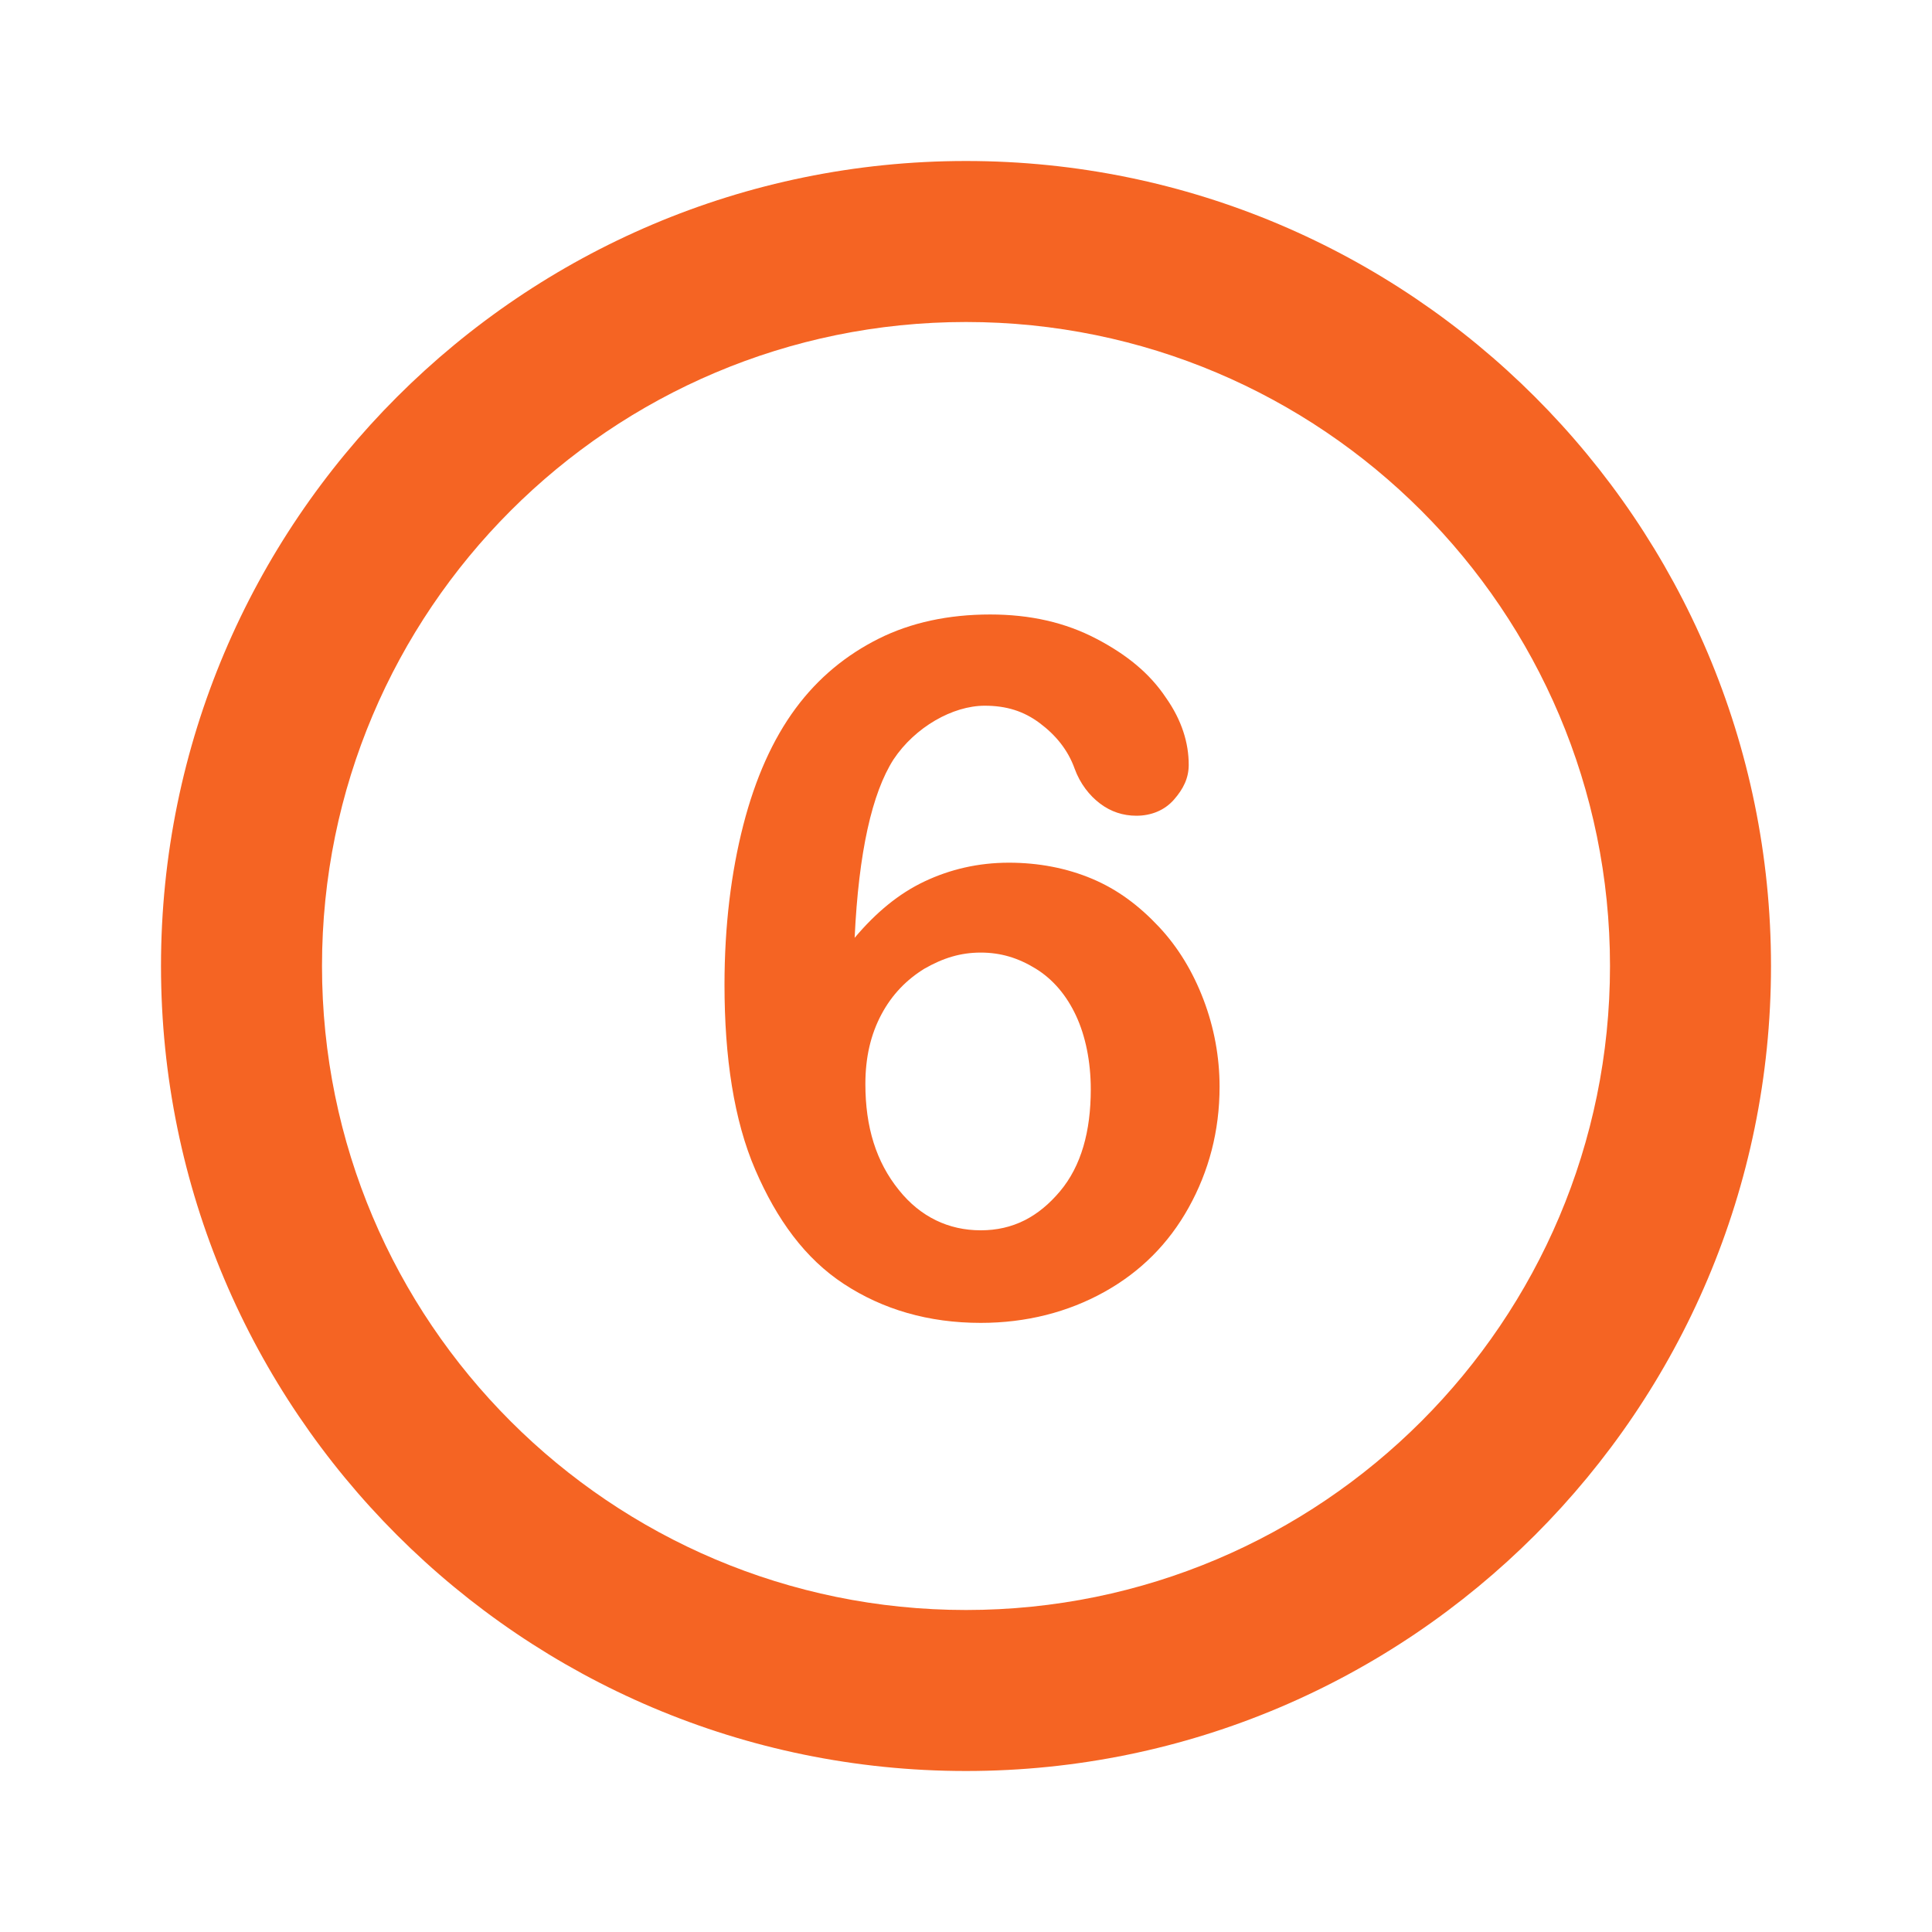
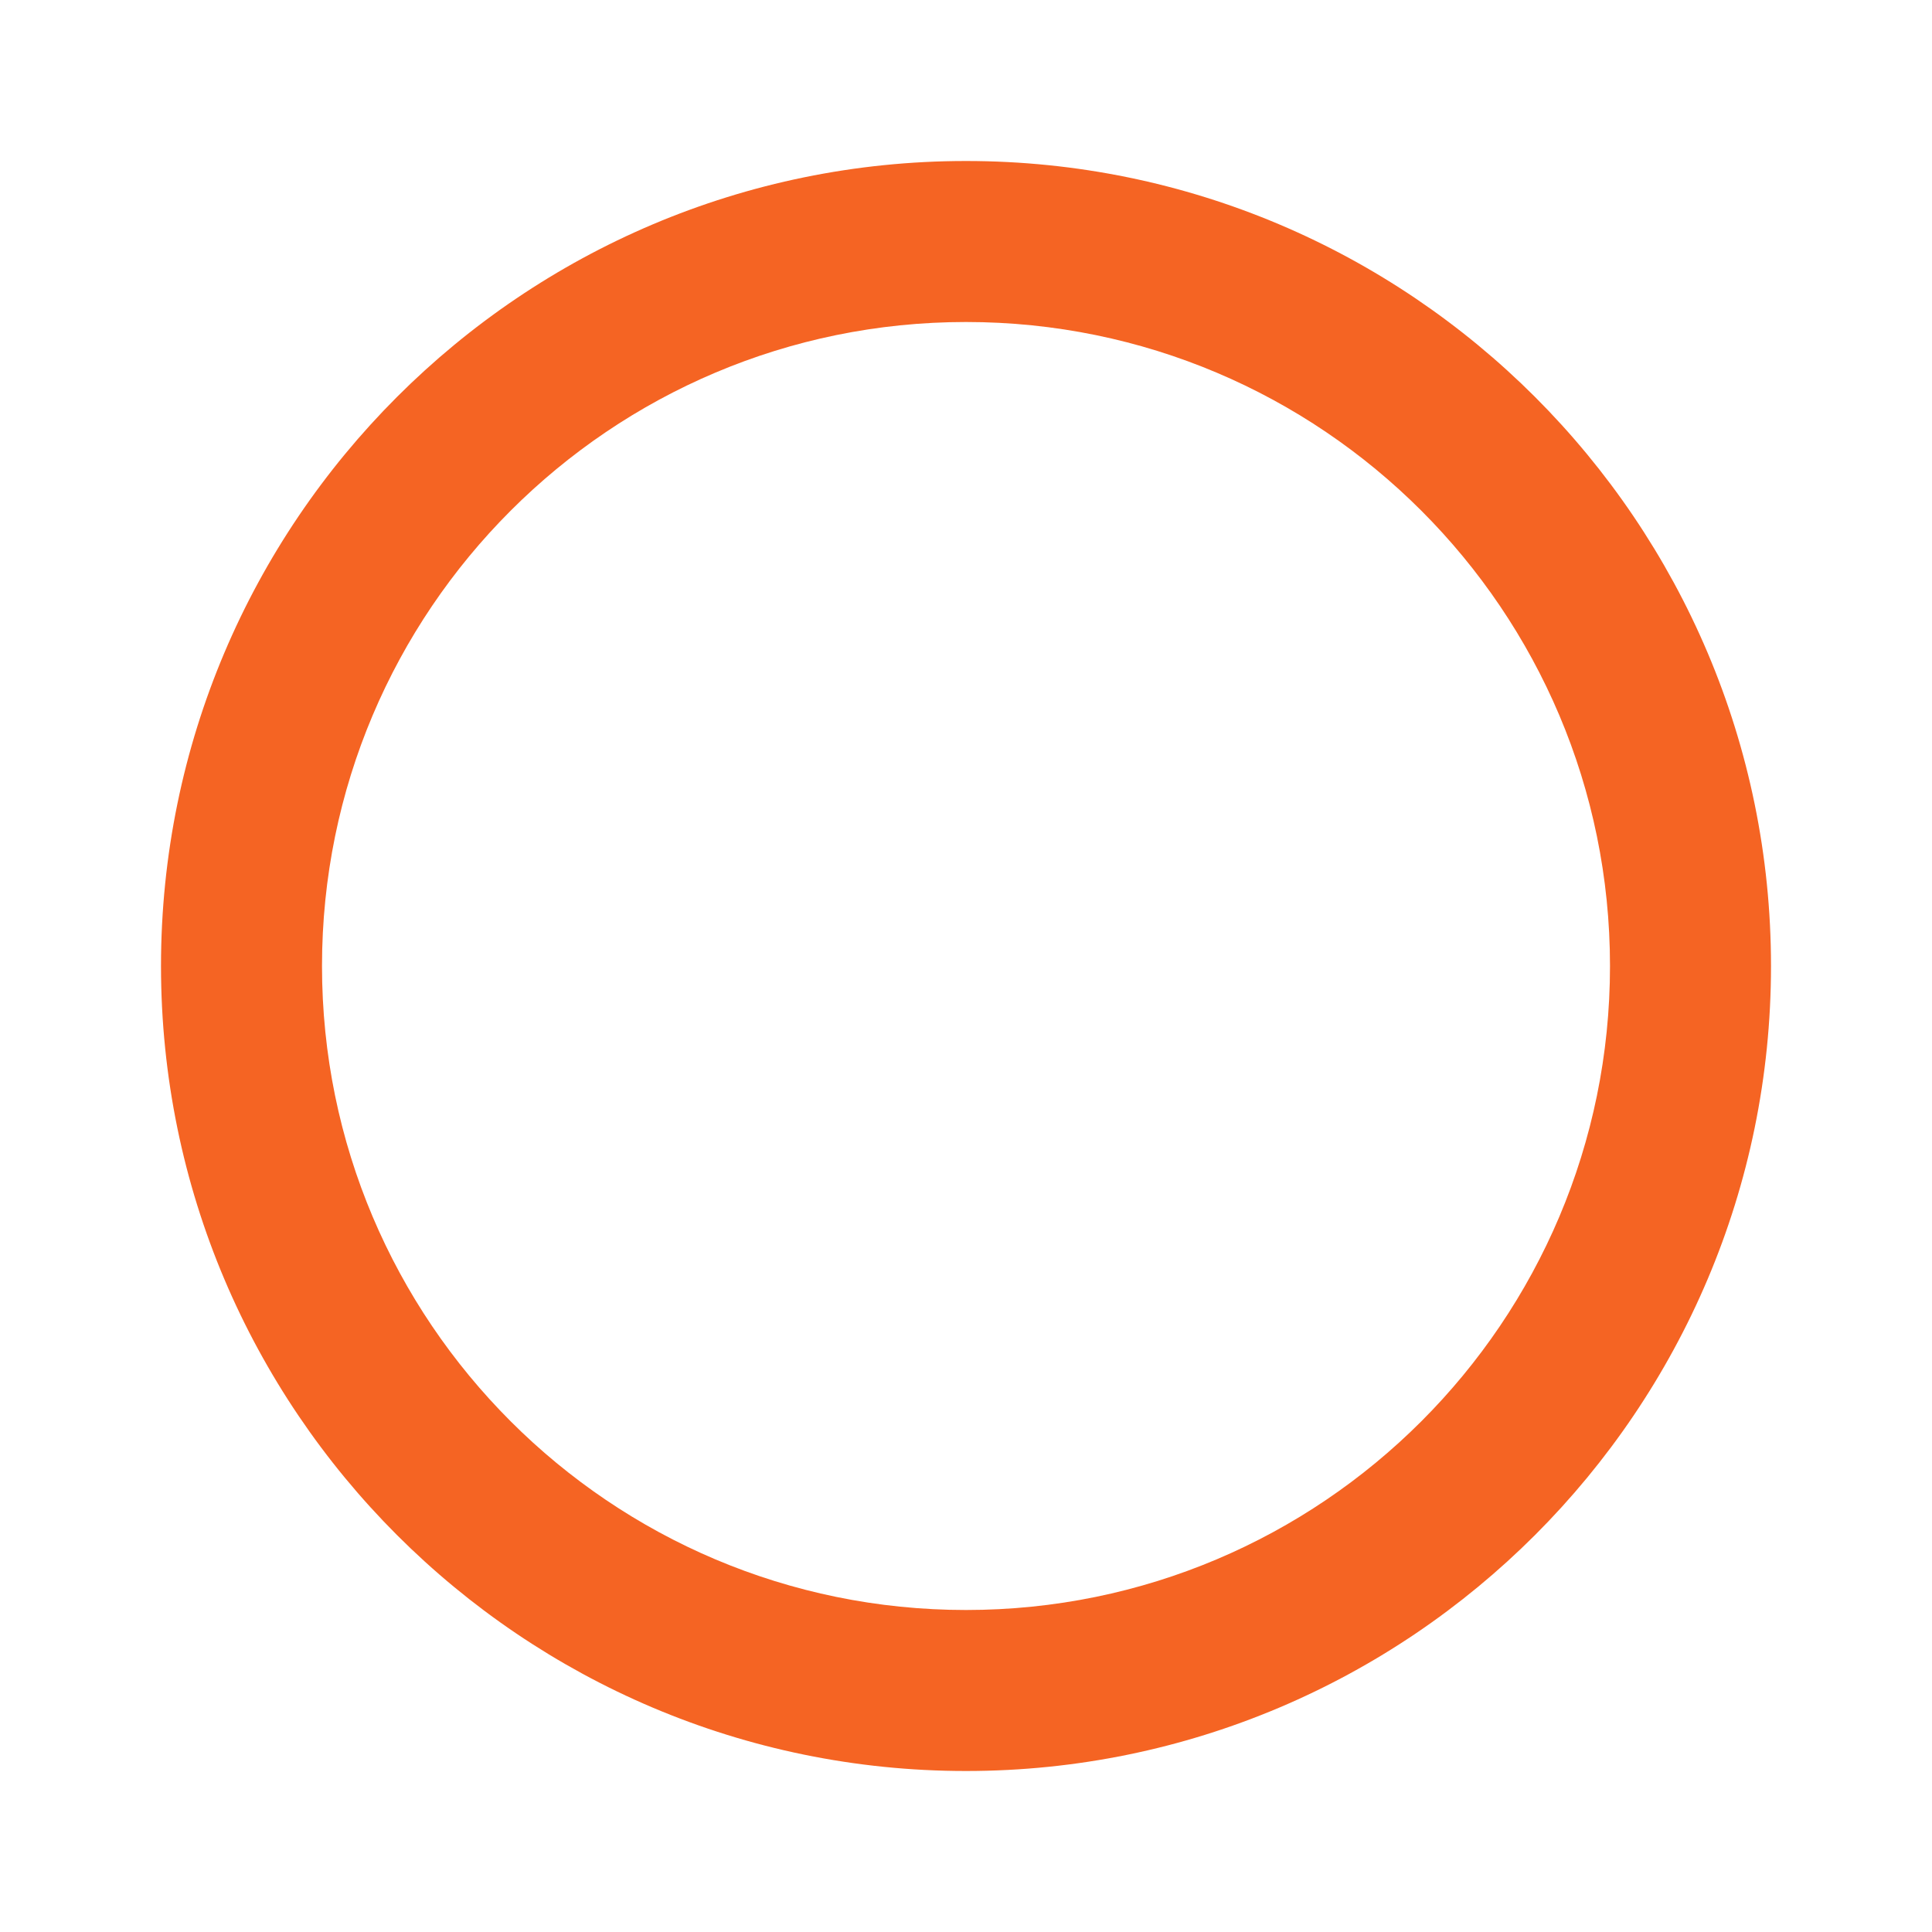
<svg xmlns="http://www.w3.org/2000/svg" version="1.1" id="Layer_1" x="0px" y="0px" viewBox="0 0 144 144" style="enable-background:new 0 0 144 144;" xml:space="preserve">
  <style type="text/css">
	.st0{fill:#F56423;}
</style>
  <path class="st0" d="M72,132c-33.1,0-60-26.9-60-60s26.9-60,60-60s60,26.9,60,60S105.1,132,72,132z M72,120c26.5,0,48-21.5,48-48  S98.5,24,72,24S24,45.5,24,72S45.5,120,72,120z" />
  <g>
-     <path class="st0" d="M63.7,69.9c1.6-1.9,3.3-3.3,5.2-4.2c1.9-0.9,4-1.4,6.3-1.4c2.2,0,4.3,0.4,6.2,1.2c1.9,0.8,3.5,2,5,3.6   c1.4,1.5,2.5,3.3,3.3,5.4s1.2,4.3,1.2,6.5c0,3.3-0.8,6.3-2.3,9s-3.6,4.8-6.3,6.3s-5.8,2.3-9.2,2.3c-3.9,0-7.3-1-10.2-2.9   c-2.9-1.9-5-4.8-6.6-8.5S54,78.8,54,73.4c0-4.4,0.5-8.4,1.4-11.9s2.2-6.4,3.9-8.7s3.8-4,6.2-5.2c2.4-1.2,5.2-1.8,8.3-1.8   c3,0,5.6,0.6,7.9,1.8s4,2.6,5.2,4.4c1.2,1.7,1.7,3.4,1.7,5c0,1-0.4,1.8-1.1,2.6s-1.7,1.2-2.8,1.2c-1,0-1.9-0.3-2.7-0.9   c-0.8-0.6-1.5-1.5-1.9-2.6c-0.5-1.4-1.4-2.5-2.6-3.4s-2.5-1.3-4.1-1.3c-1.2,0-2.5,0.4-3.7,1.1c-1.2,0.7-2.3,1.7-3.1,2.9   C65,59.1,64,63.5,63.7,69.9z M73.1,91.7c2.4,0,4.3-1,5.9-2.9s2.3-4.5,2.3-7.6c0-2.1-0.4-4-1.1-5.5s-1.7-2.7-3-3.5S74.6,71,73.1,71   s-2.8,0.4-4.2,1.2c-1.3,0.8-2.4,1.9-3.2,3.4s-1.2,3.2-1.2,5.2c0,3.2,0.8,5.8,2.5,7.9C68.6,90.7,70.7,91.7,73.1,91.7z" />
-   </g>
+     </g>
</svg>